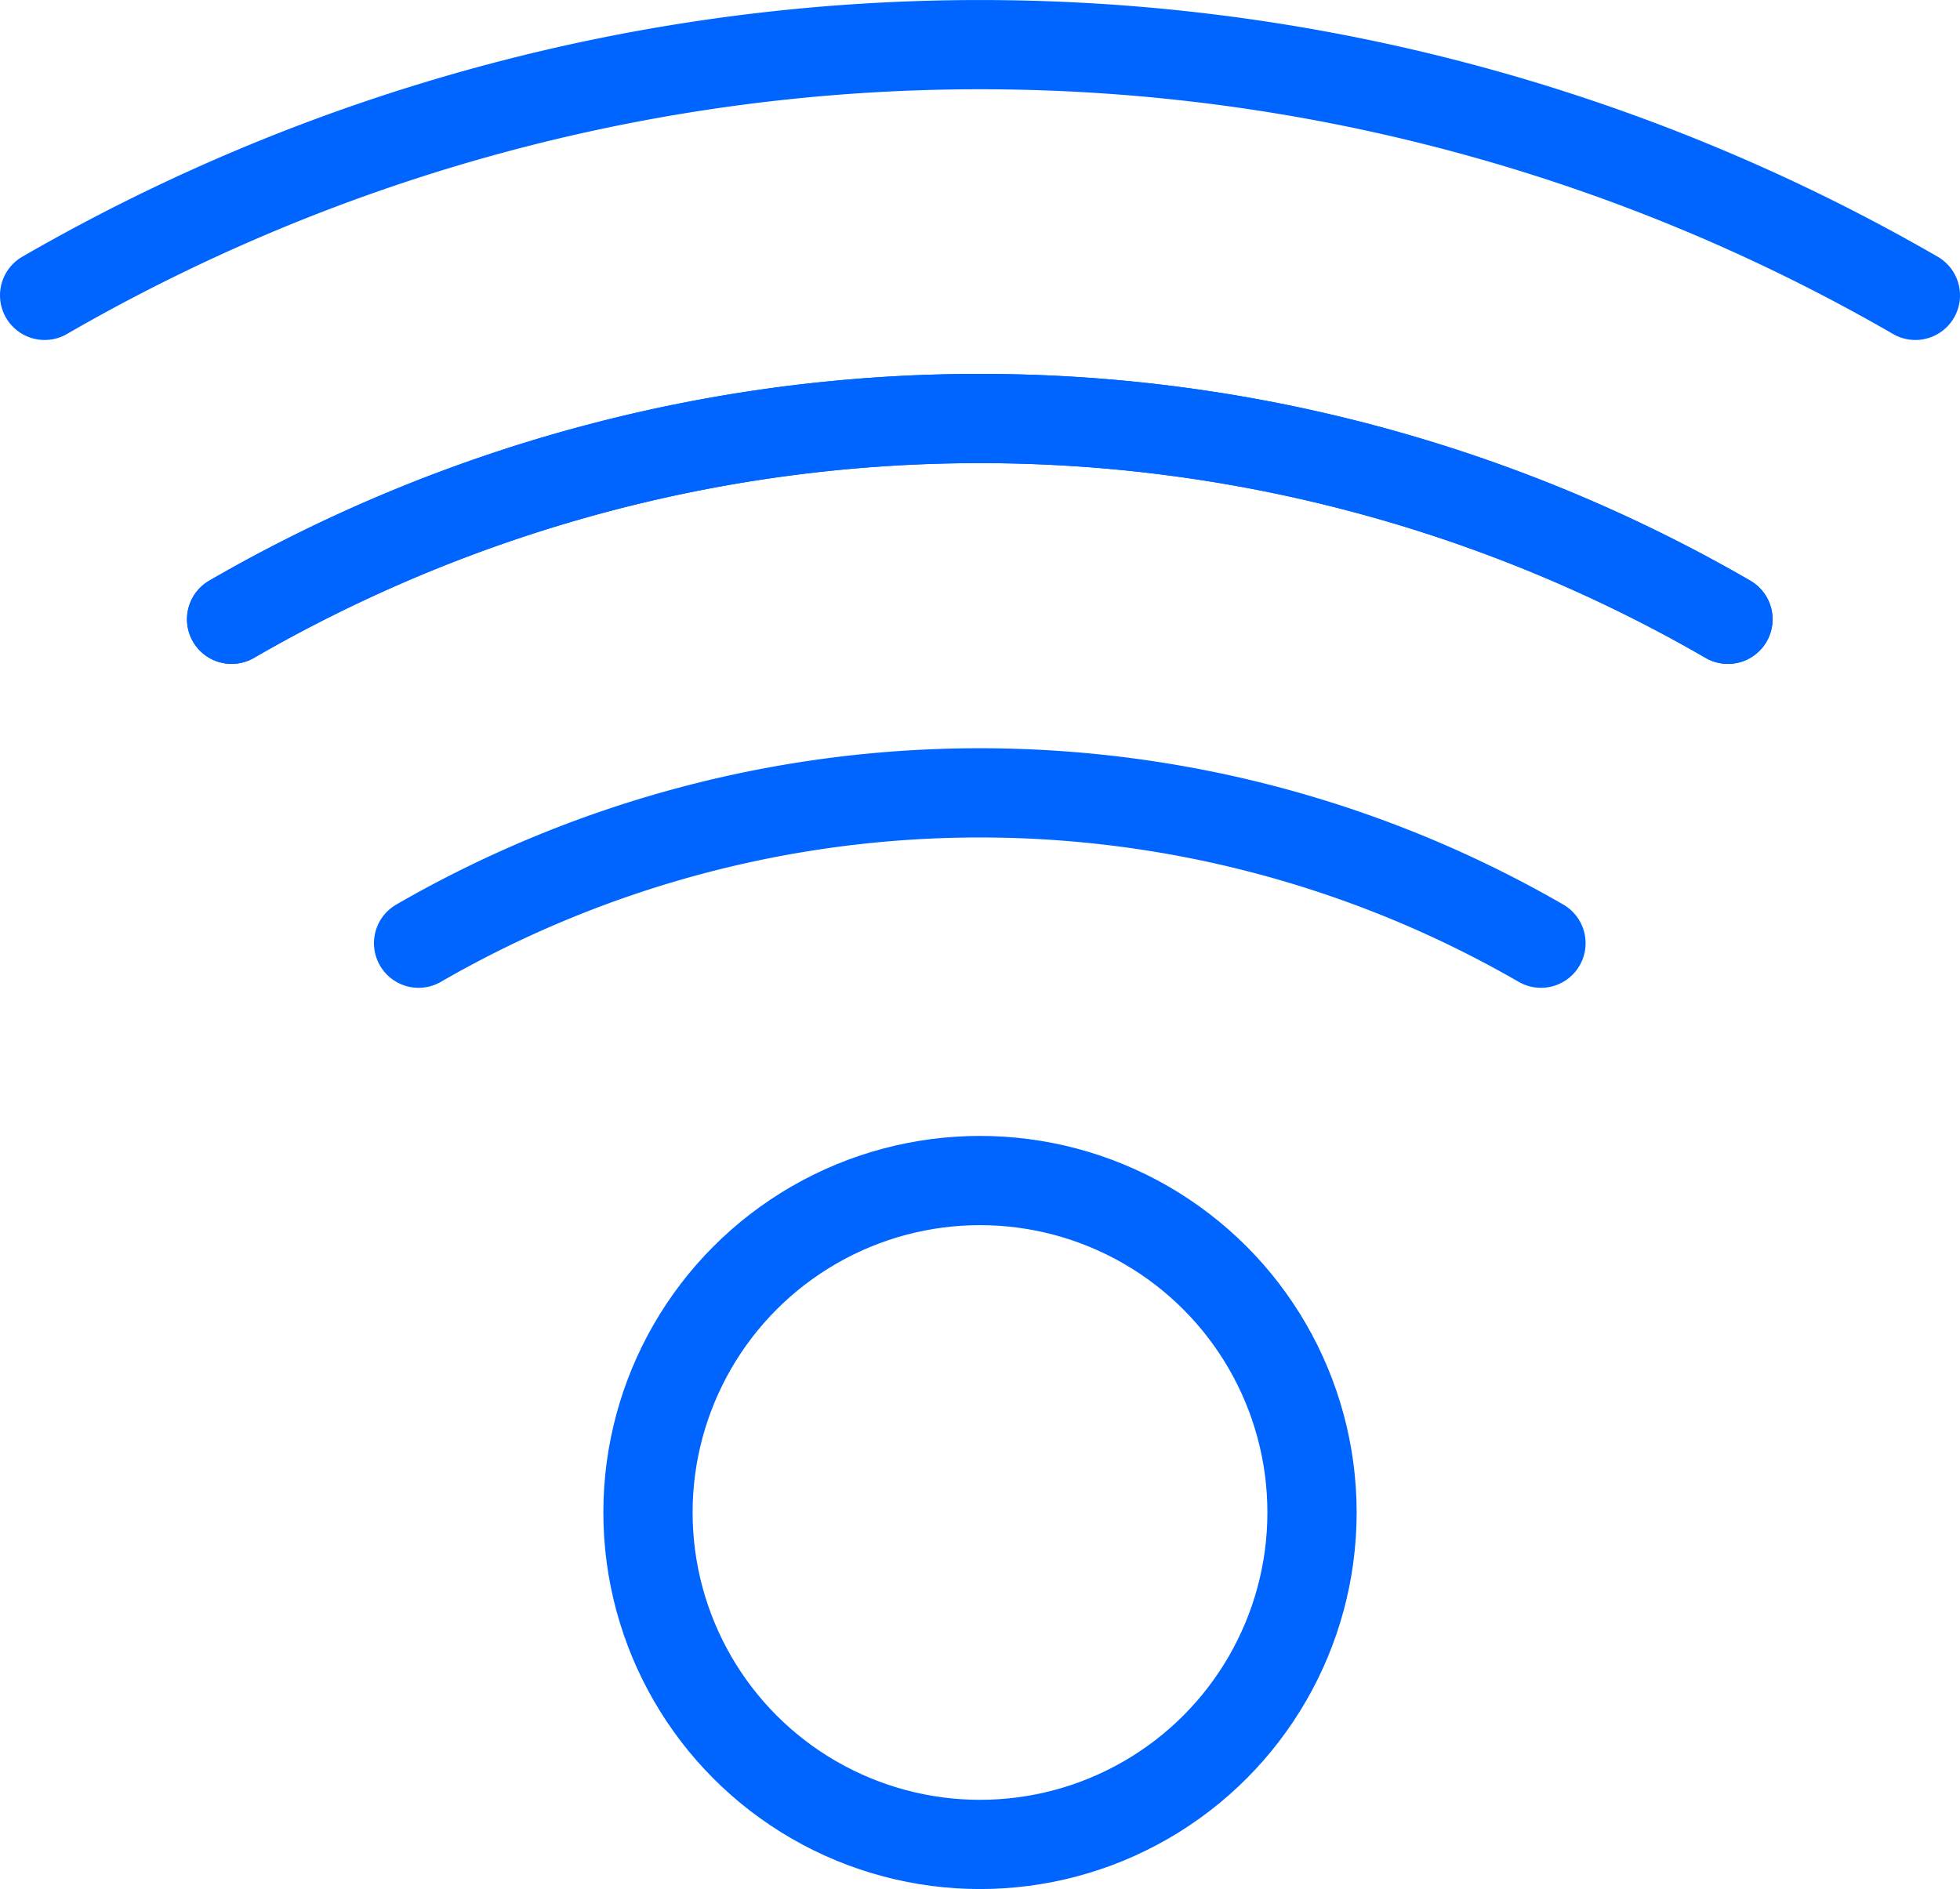
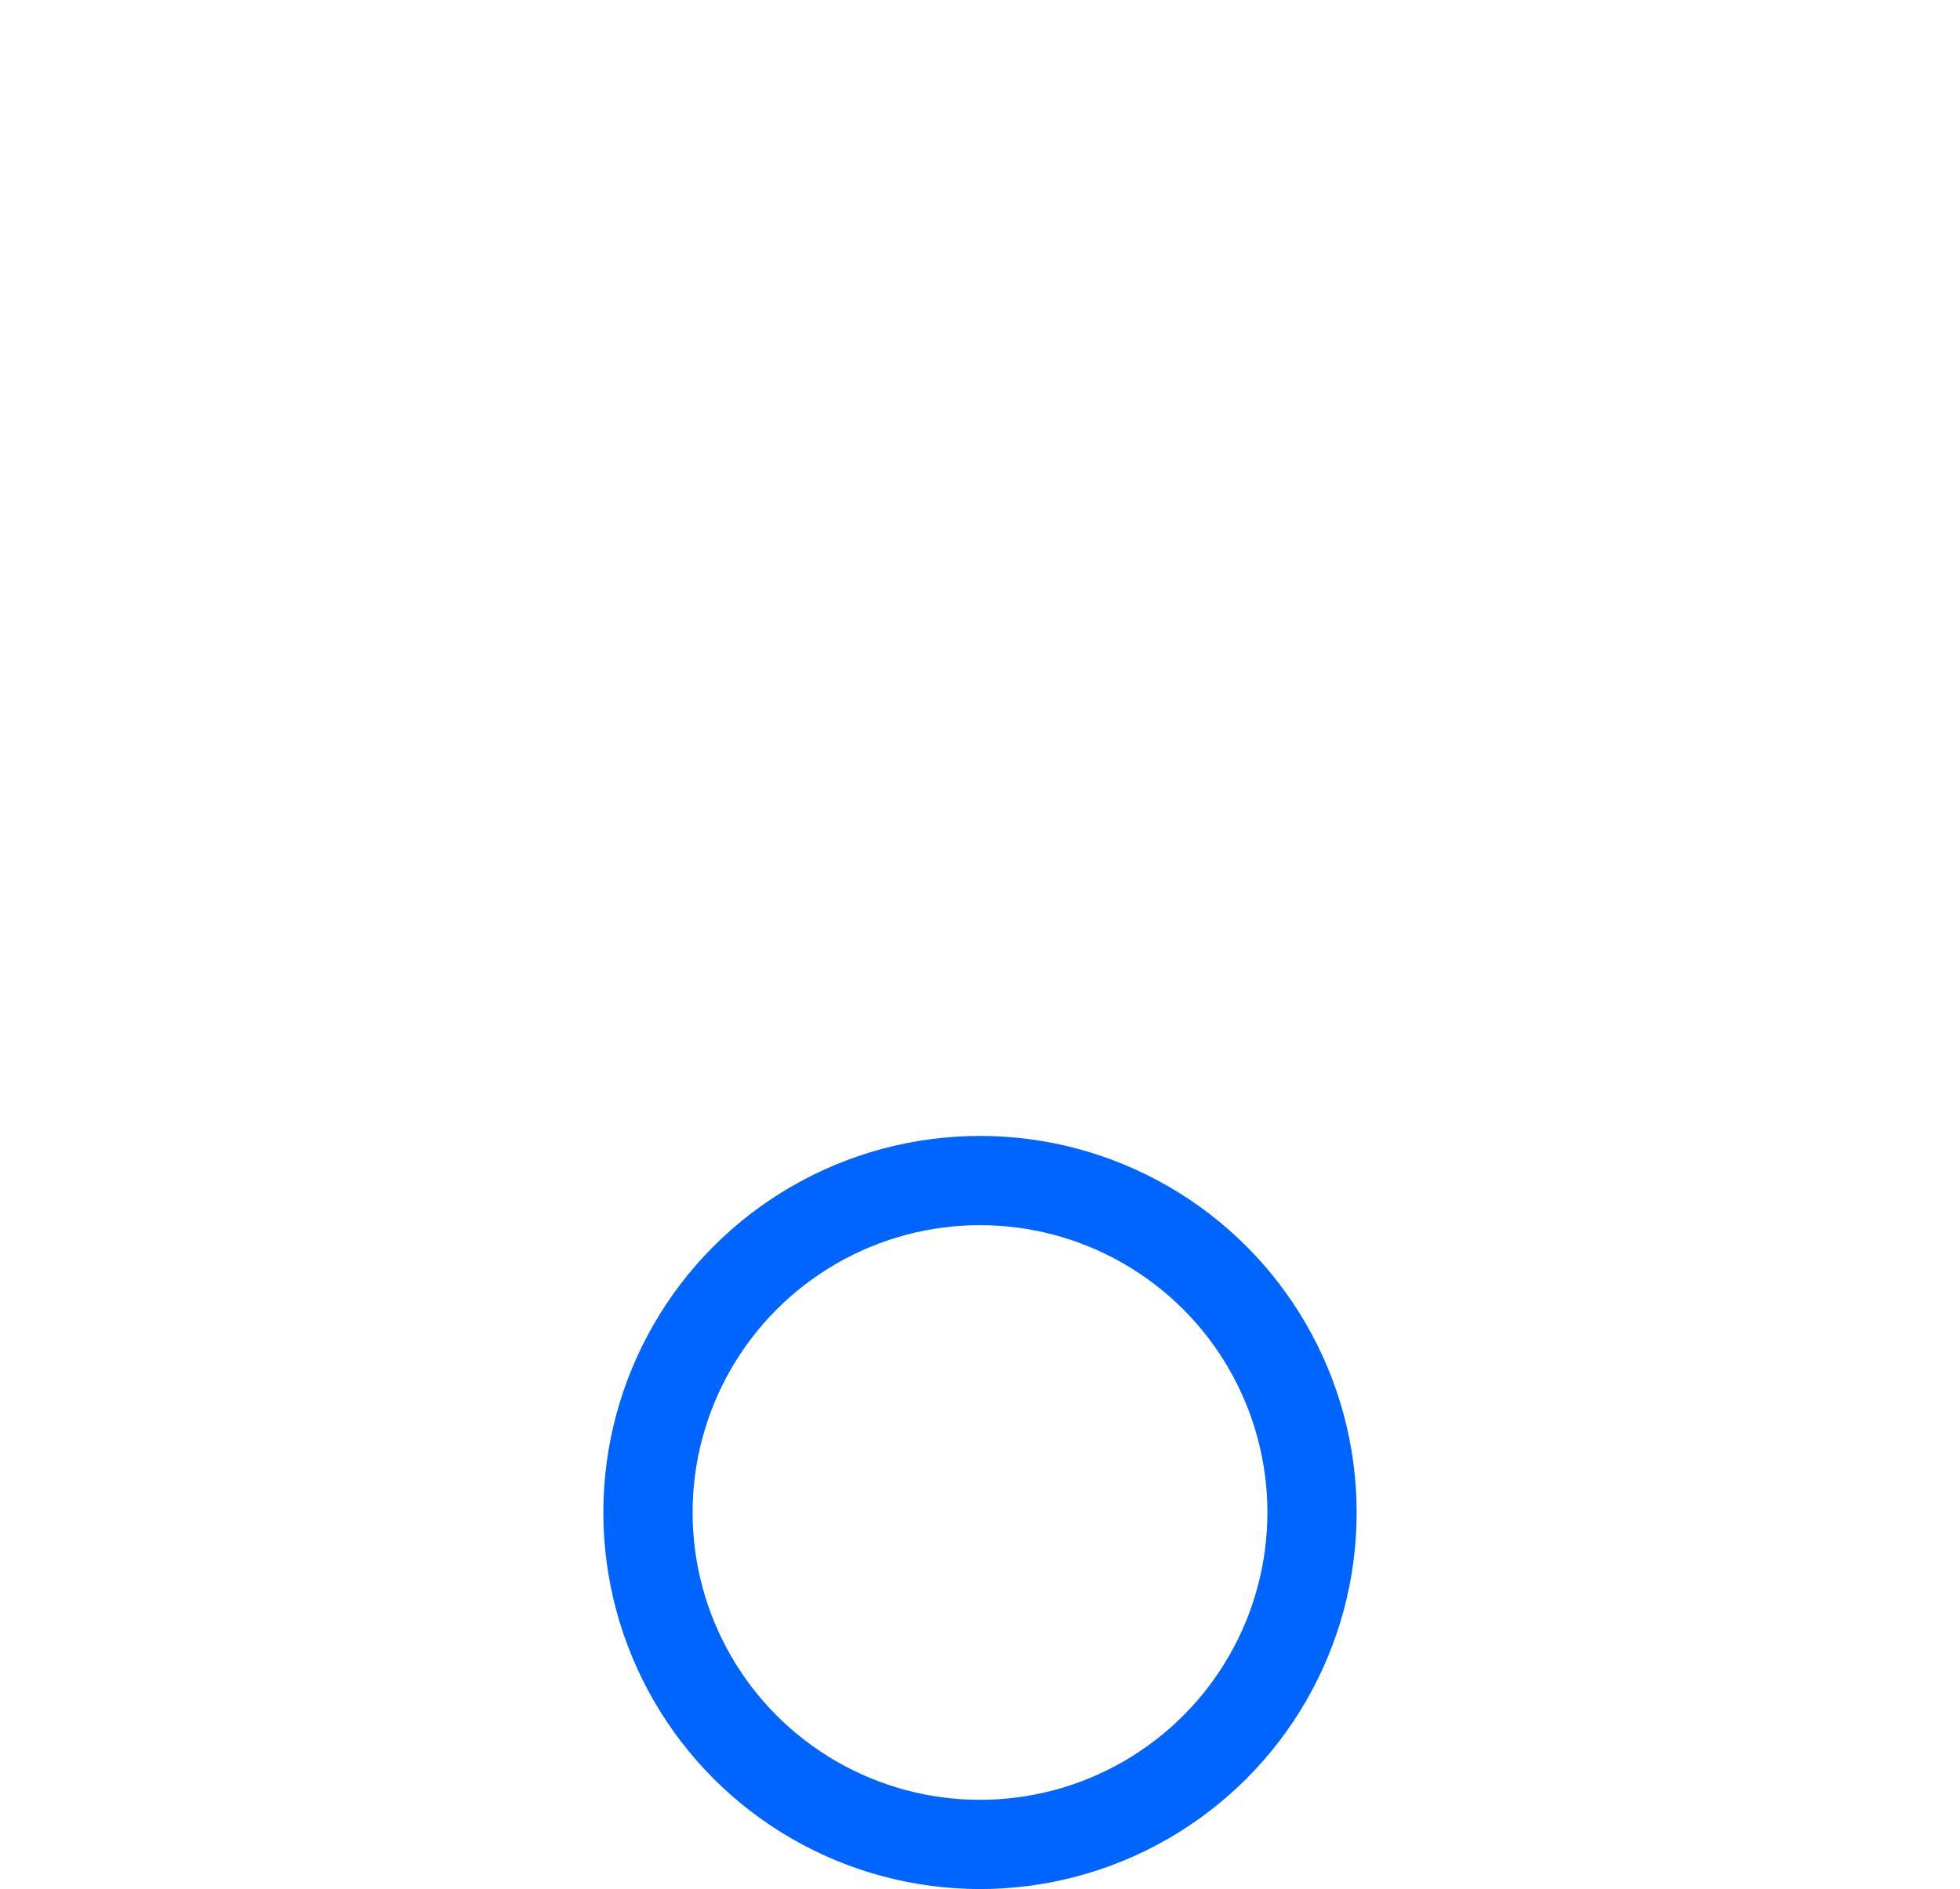
<svg xmlns="http://www.w3.org/2000/svg" viewBox="0 0 43.92 42.34">
  <defs>
    <style>.cls-1{fill:none;stroke:#0065ff;stroke-linecap:round;stroke-linejoin:round;stroke-width:2px;}</style>
  </defs>
  <title>Asset 208</title>
  <g id="Layer_2" data-name="Layer 2">
    <g id="Layer_1-2" data-name="Layer 1">
-       <path class="cls-1" d="M5.19,13.88a33.48,33.48,0,0,1,33.53,0" />
-       <path class="cls-1" d="M42.92,6.62A41.9,41.9,0,0,0,1,6.62" />
-       <path class="cls-1" d="M9.38,21.14a25.15,25.15,0,0,1,25.15,0" />
-       <path class="cls-1" d="M38.72,13.88a33.48,33.48,0,0,0-33.53,0" />
      <circle class="cls-1" cx="21.96" cy="33.9" r="7.44" />
    </g>
  </g>
</svg>